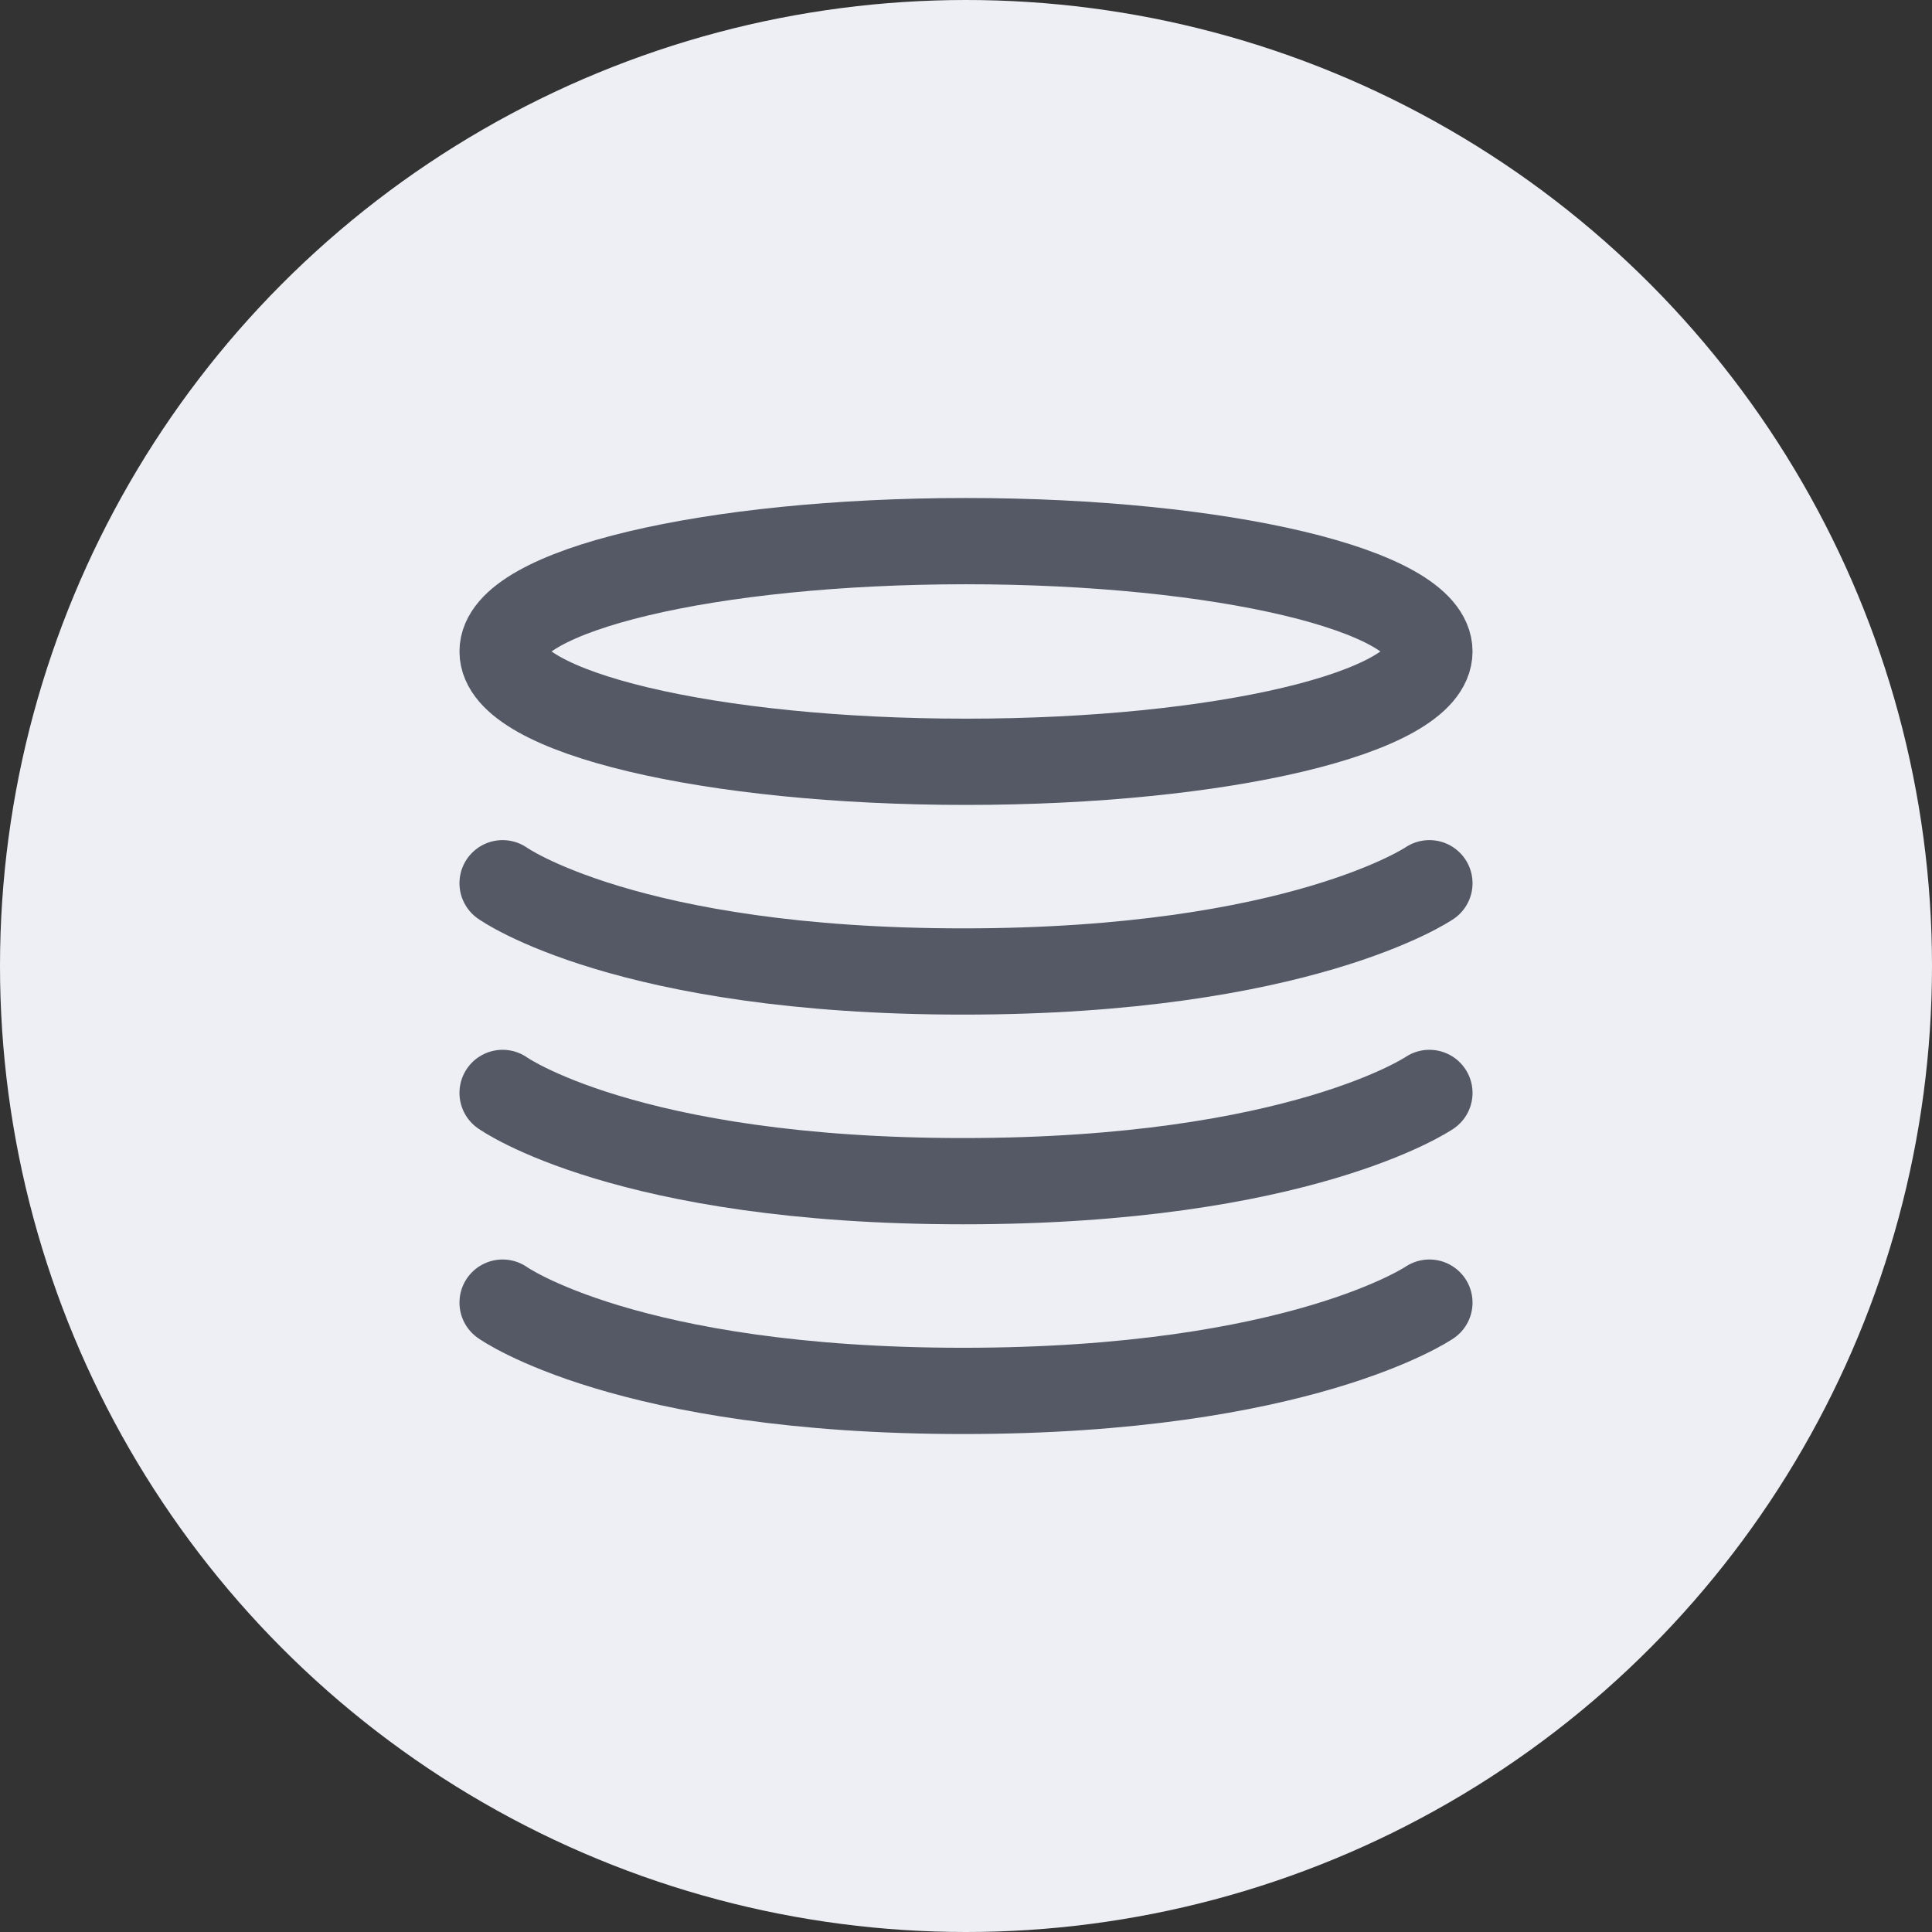
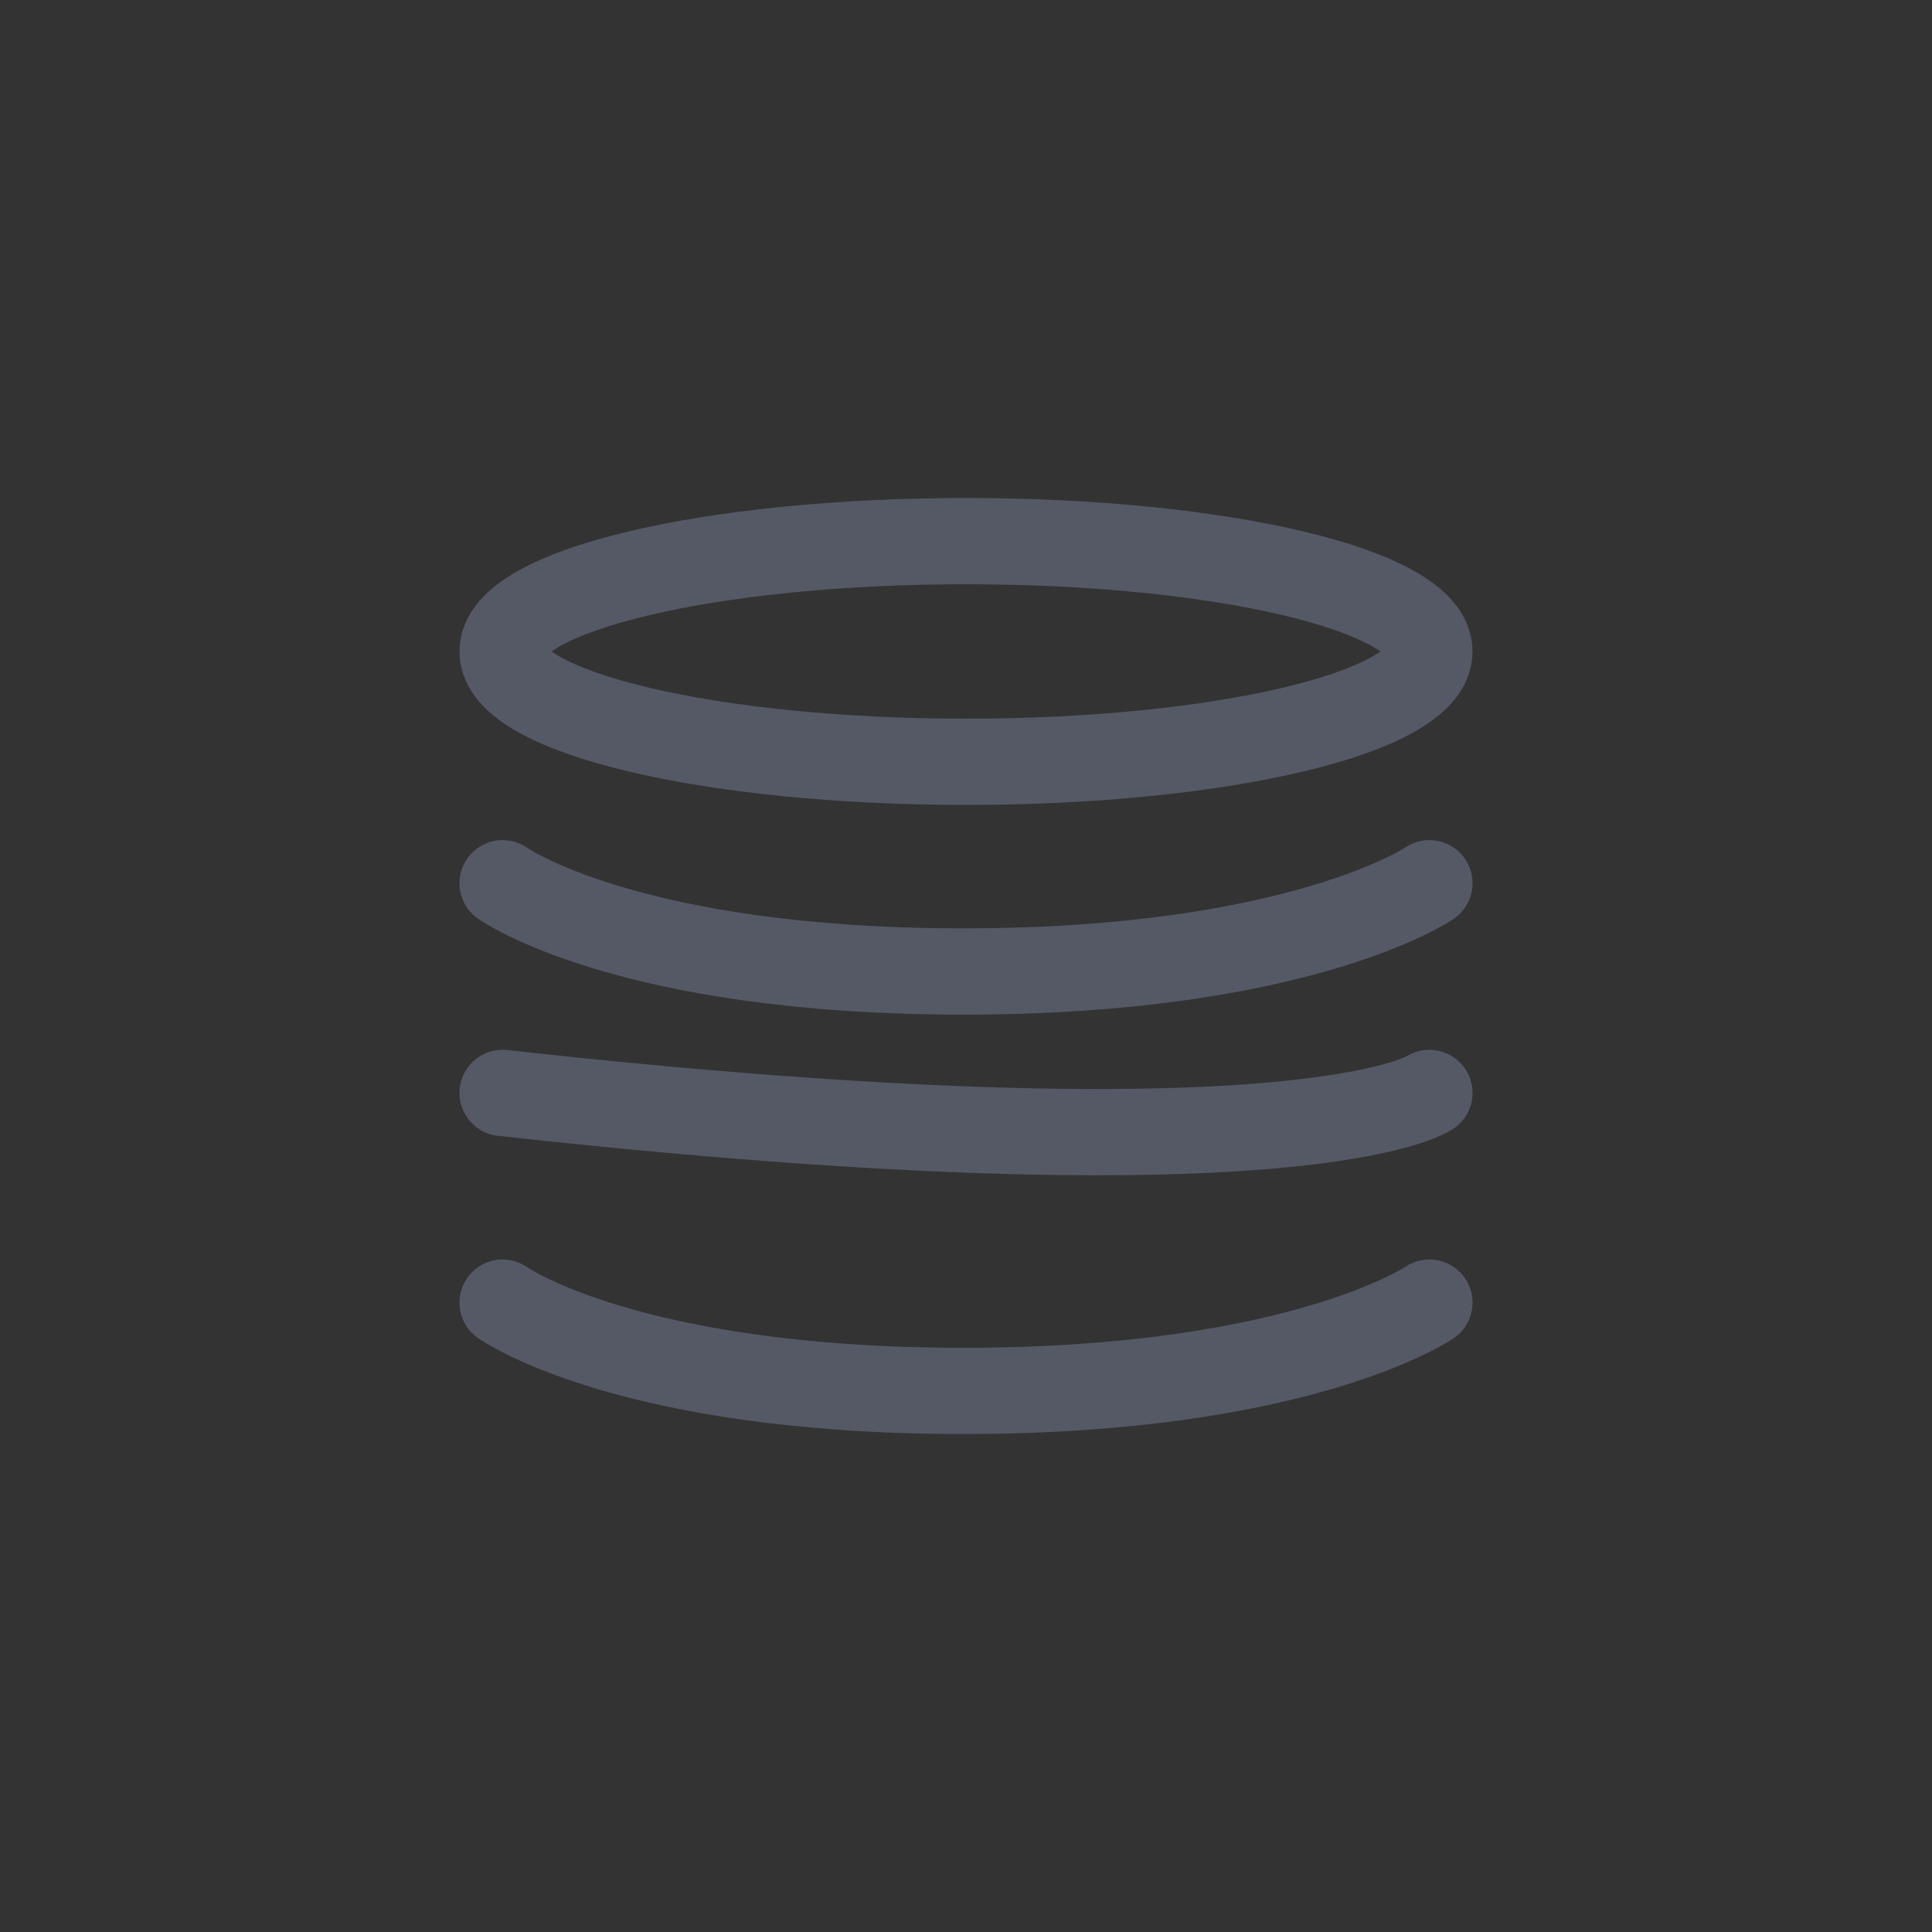
<svg xmlns="http://www.w3.org/2000/svg" width="56" height="56" viewBox="0 0 56 56" fill="none">
  <rect x="0" y="0" width="56" height="56" fill="#333333" stroke="none" />
-   <circle cx="28" cy="28" r="28" transform="matrix(-1 0 0 1 56 0)" fill="#EDEFF5" />
  <path d="M14.568 25.601C14.568 25.601 18.155 28.159 27.92 28.159C37.686 28.159 41.432 25.601 41.432 25.601" stroke="#545965" stroke-width="2.5" stroke-linecap="round" />
-   <path d="M14.568 31.679C14.568 31.679 18.155 34.237 27.92 34.237C37.686 34.237 41.432 31.679 41.432 31.679" stroke="#545965" stroke-width="2.5" stroke-linecap="round" />
+   <path d="M14.568 31.679C37.686 34.237 41.432 31.679 41.432 31.679" stroke="#545965" stroke-width="2.5" stroke-linecap="round" />
  <path d="M14.568 37.757C14.568 37.757 18.155 40.316 27.92 40.316C37.686 40.316 41.432 37.757 41.432 37.757" stroke="#545965" stroke-width="2.5" stroke-linecap="round" />
  <path fill-rule="evenodd" clip-rule="evenodd" d="M41.432 18.883C41.432 17.117 35.419 15.685 28 15.685C20.581 15.685 14.568 17.117 14.568 18.883C14.568 20.649 20.581 22.081 28 22.081C35.419 22.081 41.432 20.649 41.432 18.883Z" stroke="#545965" stroke-width="2.5" />
</svg>